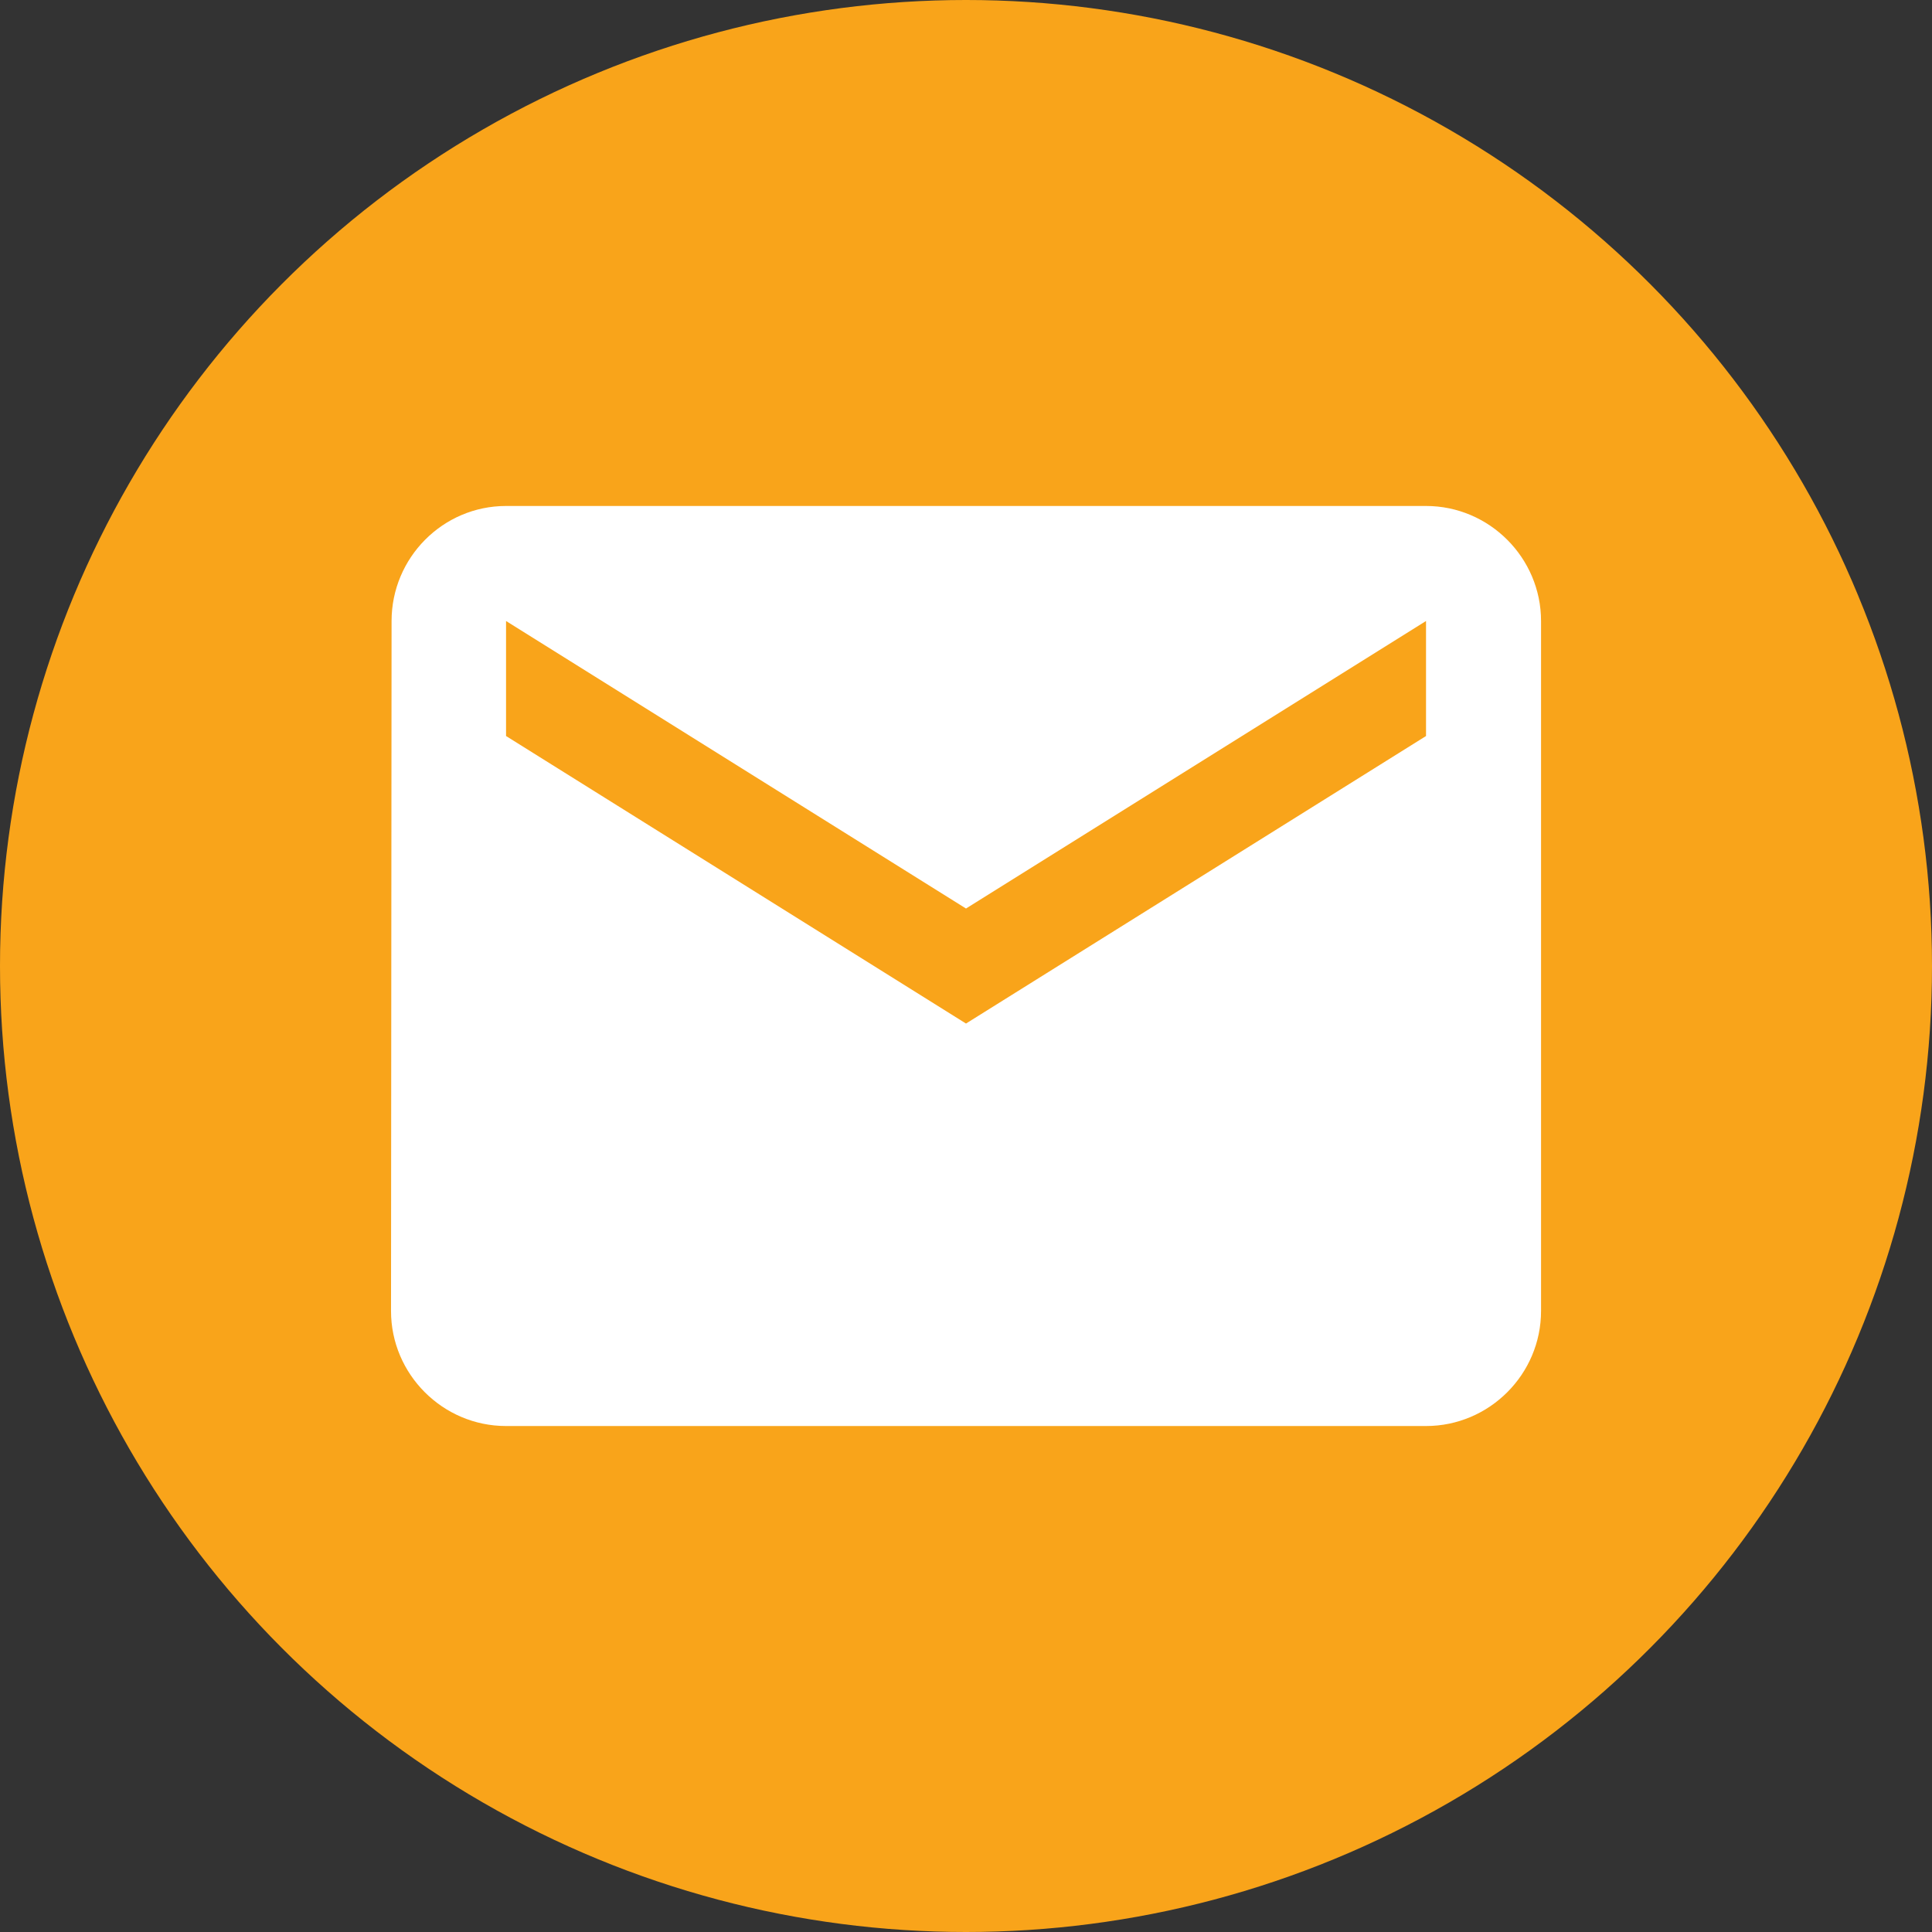
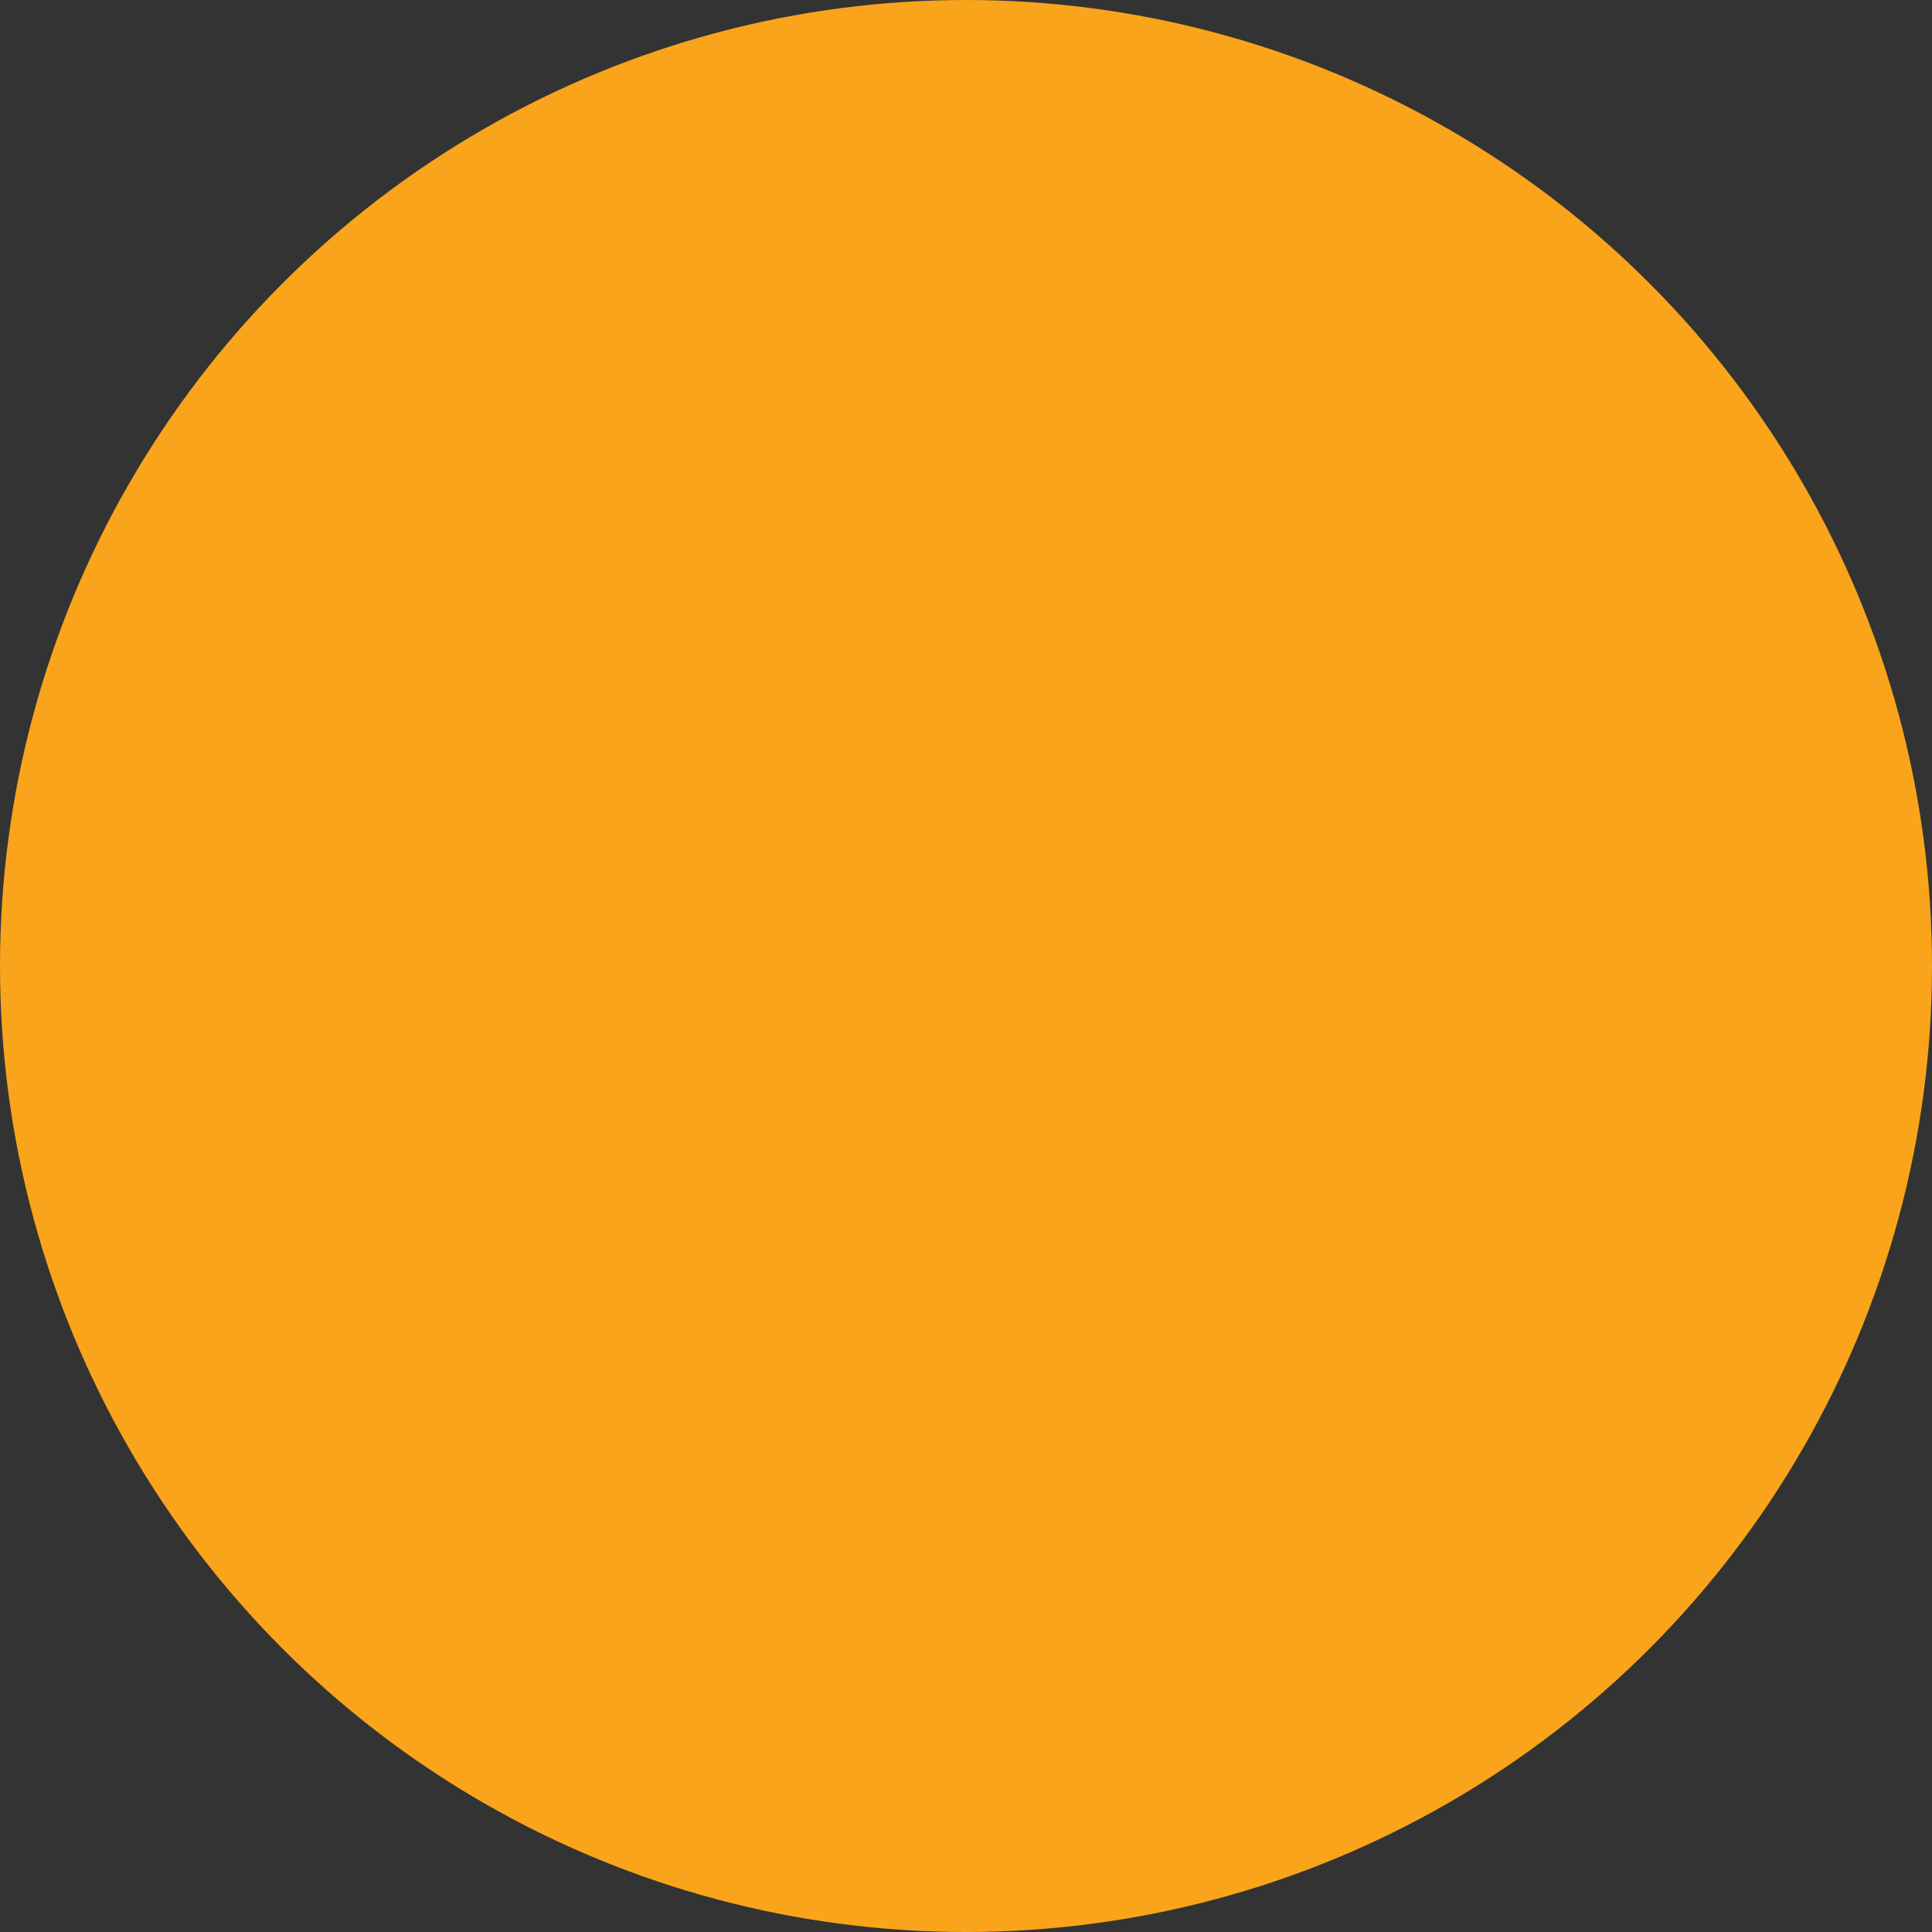
<svg xmlns="http://www.w3.org/2000/svg" width="28" height="28" viewBox="0 0 28 28" fill="none">
  <rect x="0" y="0" width="28" height="28" fill="#333333" stroke="none" />
  <circle cx="14" cy="14" r="14" fill="#F9A41A" />
-   <path d="M20.667 7.333H7.334C6.417 7.333 5.675 8.084 5.675 9L5.667 19C5.667 19.917 6.417 20.667 7.334 20.667H20.667C21.584 20.667 22.334 19.917 22.334 19V9C22.334 8.084 21.584 7.333 20.667 7.333ZM20.667 10.667L14 14.834L7.334 10.667V9L14 13.167L20.667 9V10.667Z" fill="white" />
</svg>